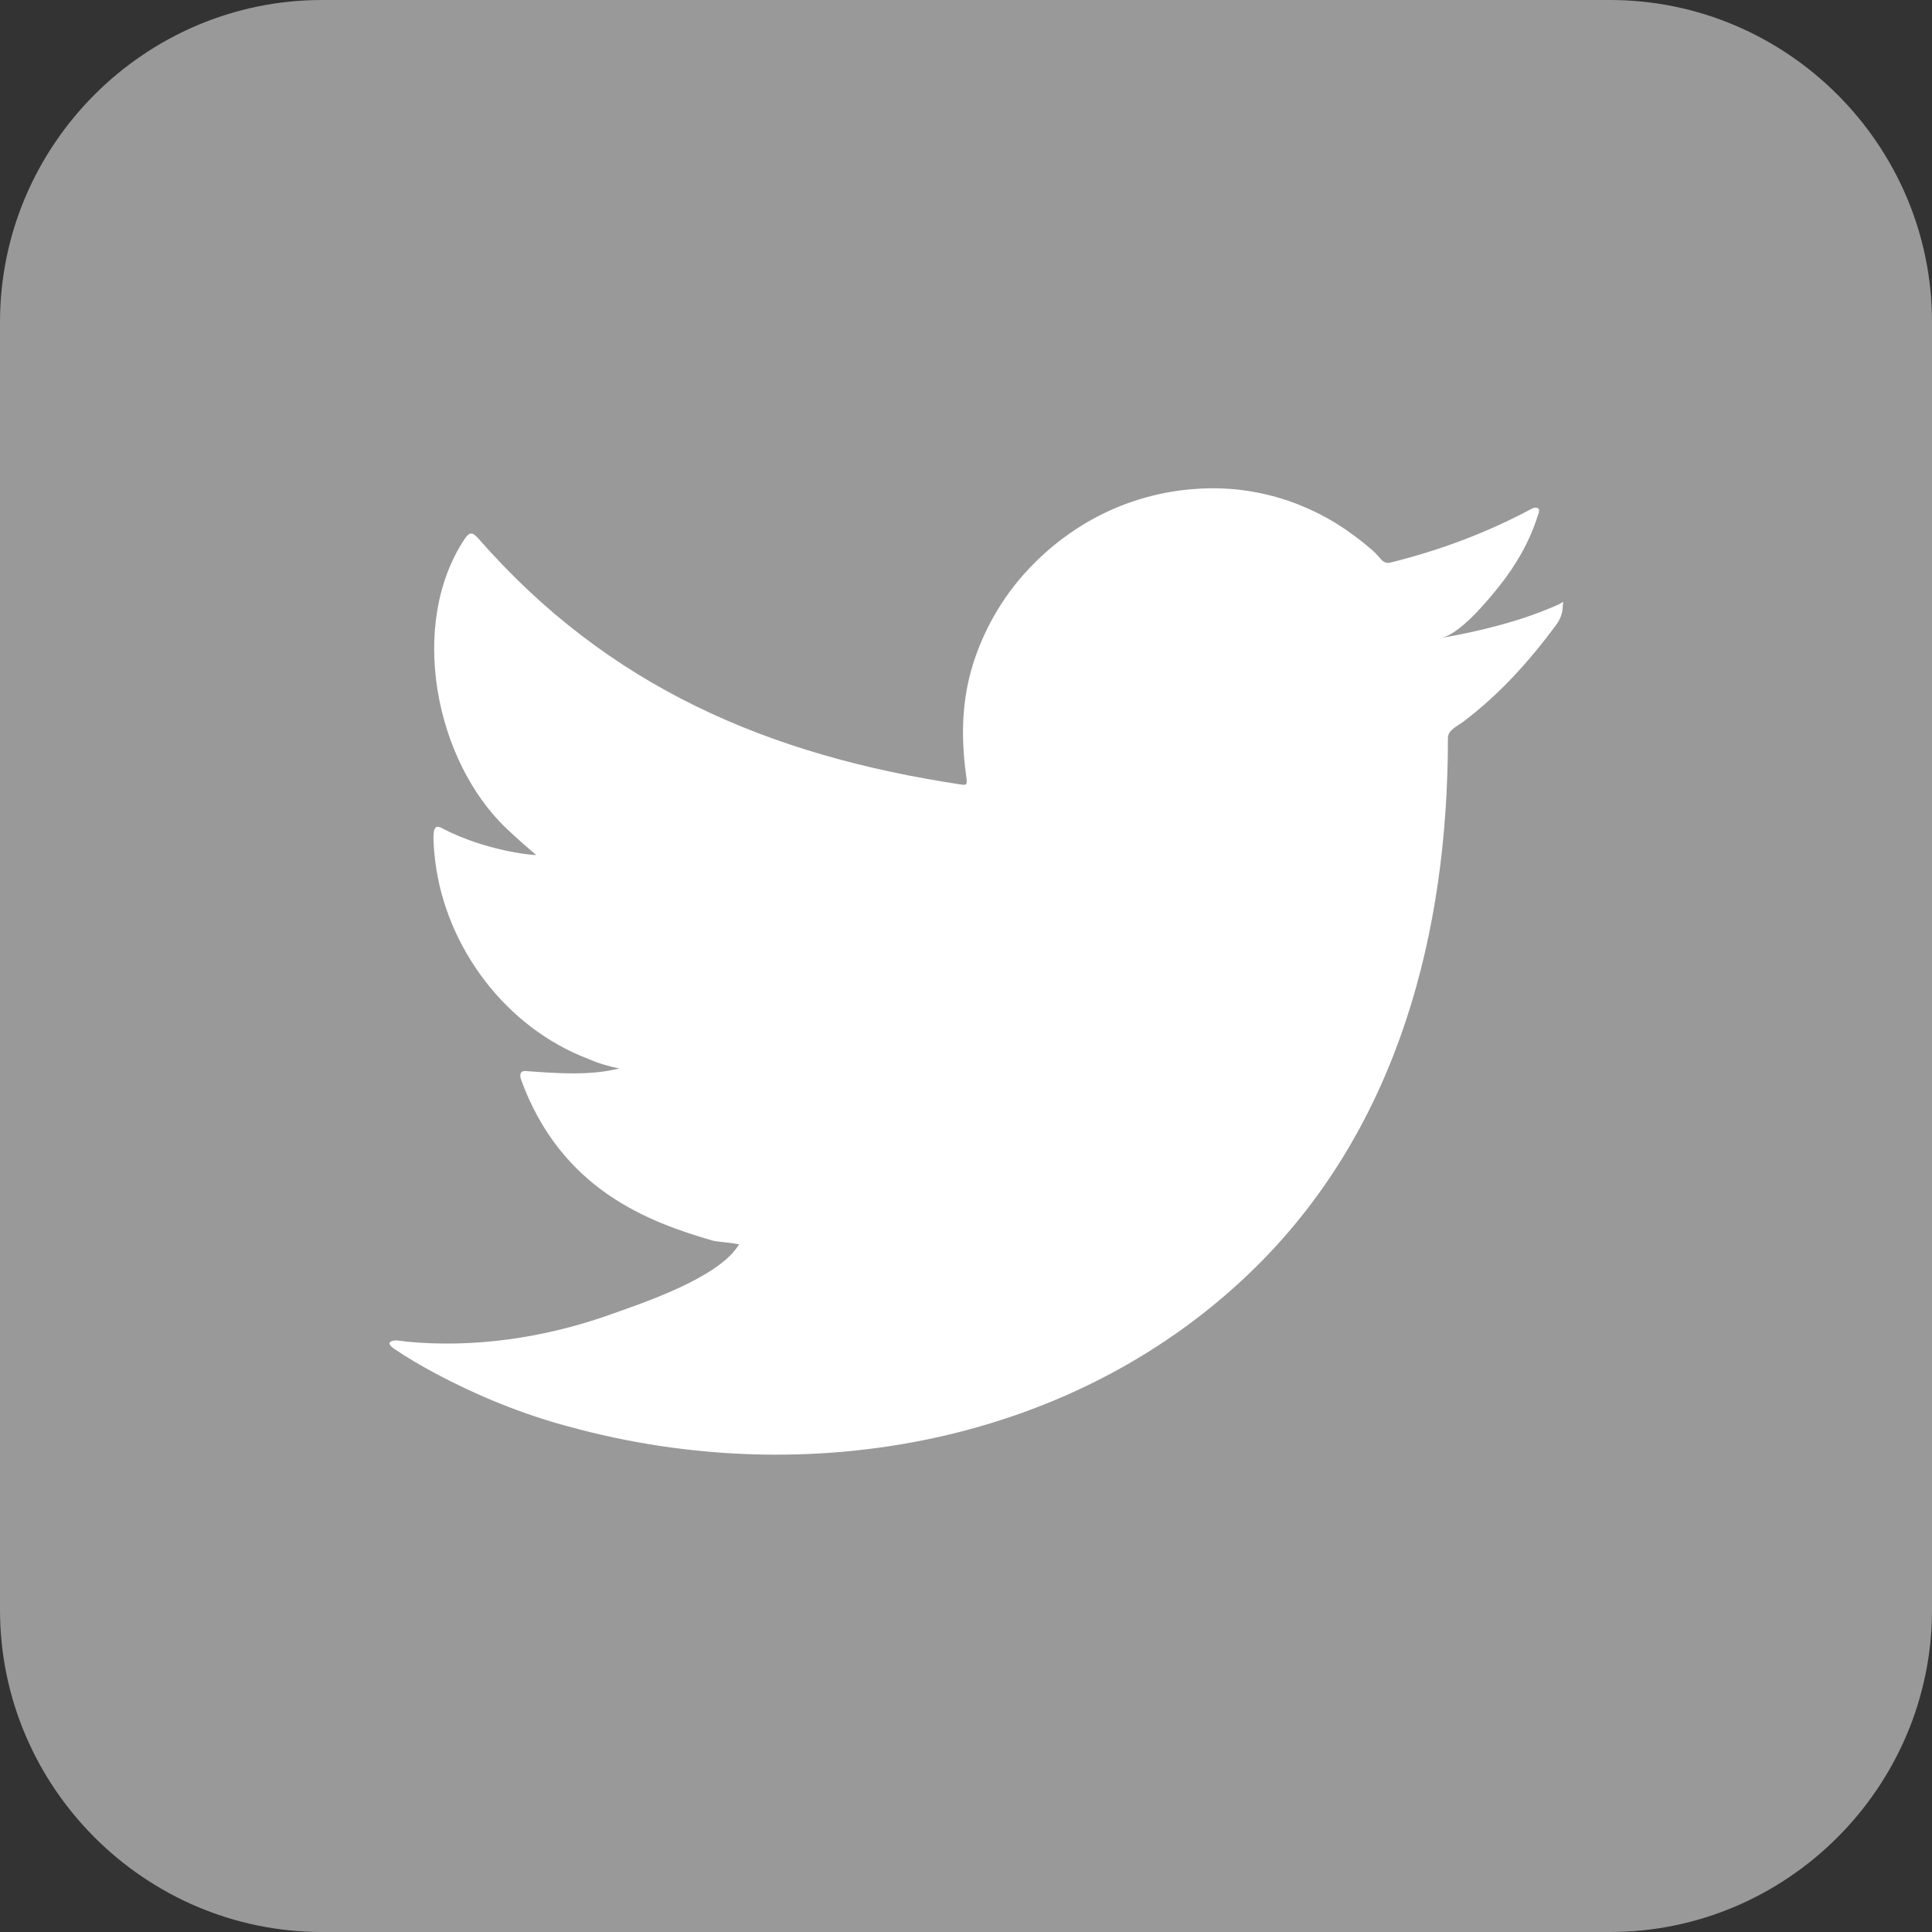
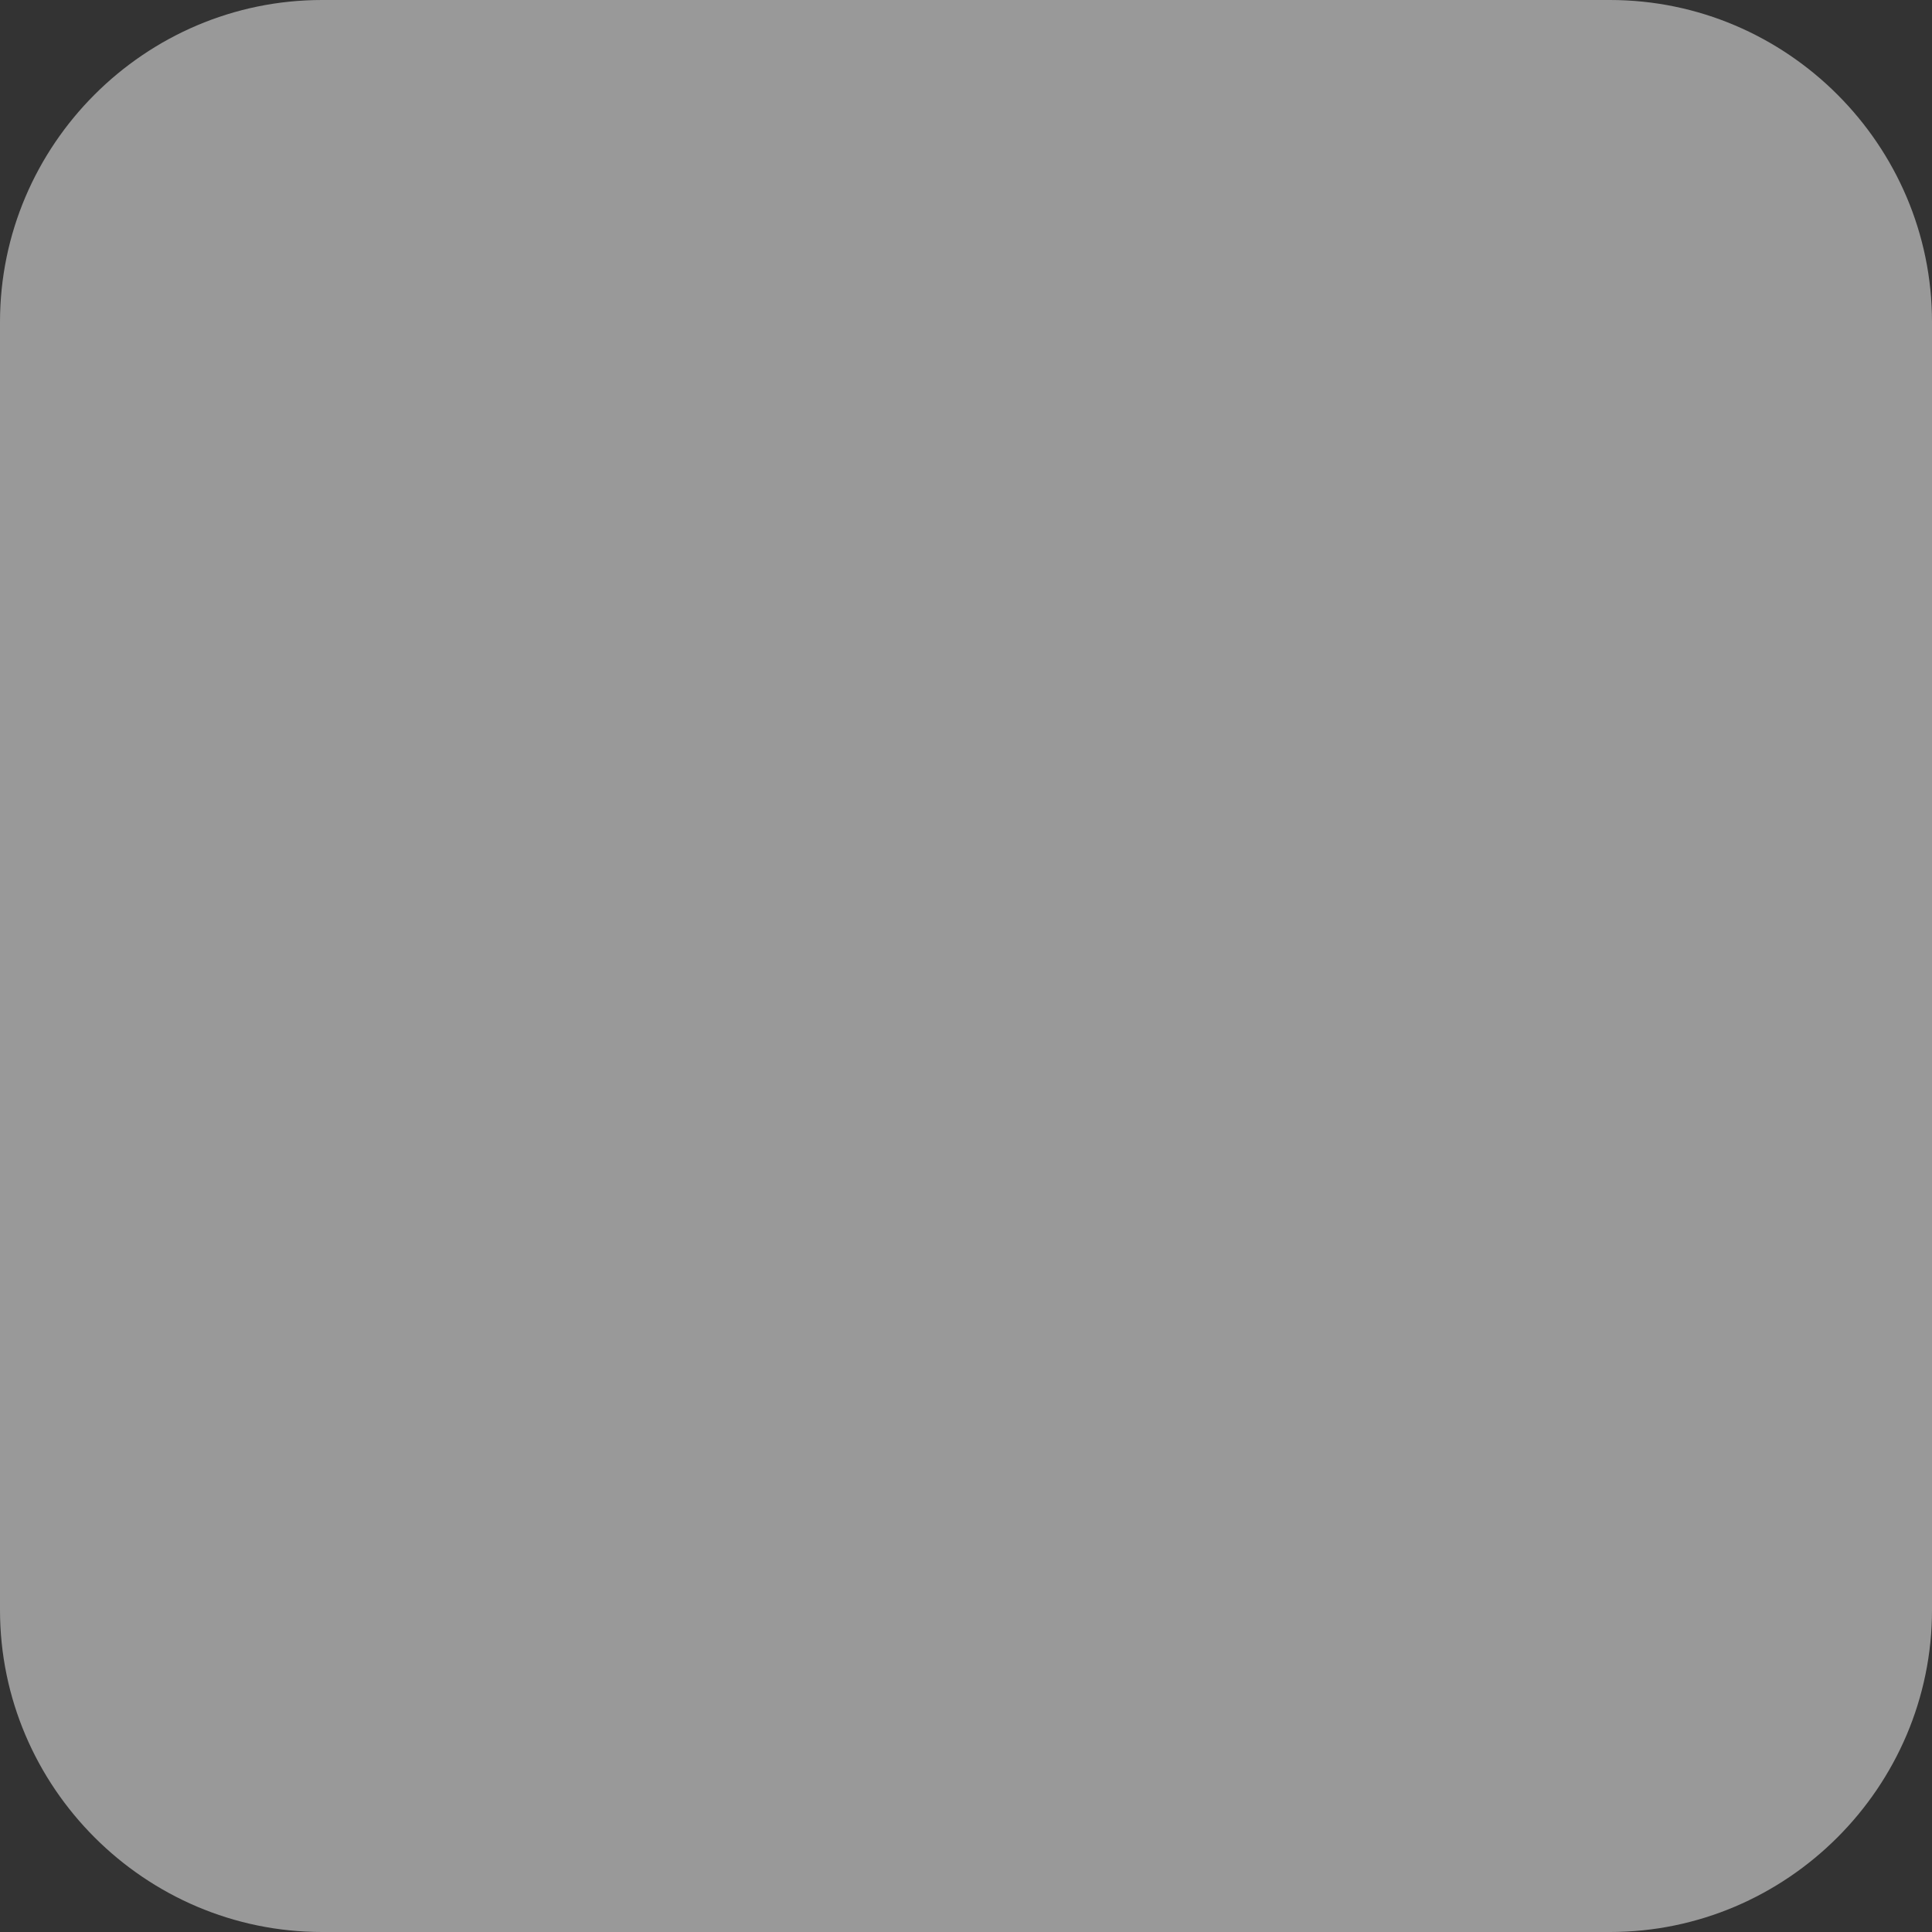
<svg xmlns="http://www.w3.org/2000/svg" version="1.1" x="0px" y="0px" viewBox="0 0 36 36" style="enable-background:new 0 0 36 36;" xml:space="preserve">
  <rect x="0" y="0" width="36" height="36" fill="#333333" stroke="none" />
  <style type="text/css">
	.st0{fill:#999999;}
	.st1{fill:#FFFFFF;}
</style>
  <g id="コンテンツ">
</g>
  <g id="ヘッダフッタ">
    <g id="icon_x5F_SNS_x5F_Twitter">
      <g>
        <path class="st0" d="M6,36c-3.3,0-6-2.7-6-6V6c0-3.3,2.7-6,6-6h24c3.3,0,6,2.7,6,6v24c0,3.3-2.7,6-6,6H6z" />
      </g>
      <g>
        <g>
-           <path class="st1" d="M29.05,11.26c-0.69,0.31-1.46,0.5-2.21,0.63c0.36-0.06,0.88-0.7,1.09-0.96c0.32-0.4,0.58-0.85,0.73-1.34      c0.02-0.04,0.03-0.09,0-0.12c-0.05-0.02-0.08-0.01-0.12,0.01c-0.84,0.45-1.7,0.77-2.62,1c-0.08,0.02-0.13,0-0.18-0.05      c-0.08-0.09-0.15-0.17-0.23-0.23c-0.39-0.33-0.8-0.59-1.27-0.78c-0.61-0.25-1.29-0.36-1.95-0.31c-0.64,0.04-1.28,0.22-1.85,0.52      c-0.57,0.3-1.08,0.72-1.49,1.22c-0.42,0.52-0.73,1.13-0.89,1.78c-0.15,0.63-0.14,1.25-0.05,1.88c0.01,0.11,0,0.12-0.09,0.11      c-3.6-0.54-6.59-1.82-9.01-4.59c-0.11-0.12-0.16-0.12-0.25,0.01c-1.06,1.59-0.55,4.14,0.78,5.4c0.18,0.17,0.36,0.33,0.55,0.49      c-0.07,0.01-0.95-0.08-1.74-0.49c-0.11-0.07-0.16-0.03-0.17,0.09c-0.01,0.17,0.01,0.33,0.03,0.52c0.2,1.61,1.32,3.1,2.85,3.68      c0.18,0.08,0.38,0.14,0.58,0.18c-0.35,0.08-0.71,0.13-1.71,0.05C9.71,19.94,9.67,20,9.71,20.12c0.75,2.05,2.37,2.65,3.58,3      c0.16,0.03,0.32,0.03,0.49,0.07c-0.01,0.01-0.02,0.01-0.03,0.03c-0.4,0.61-1.8,1.07-2.45,1.3c-1.18,0.41-2.47,0.6-3.72,0.48      c-0.2-0.03-0.24-0.03-0.3,0c-0.05,0.03-0.01,0.08,0.06,0.13c0.25,0.17,0.51,0.32,0.77,0.46c0.79,0.42,1.62,0.76,2.48,0.99      c4.46,1.23,9.49,0.33,12.84-3c2.63-2.62,3.55-6.22,3.55-9.83c0-0.14,0.17-0.22,0.27-0.29c0.68-0.51,1.24-1.13,1.75-1.82      c0.11-0.15,0.12-0.29,0.12-0.35c0-0.01,0-0.02,0-0.02C29.14,11.2,29.14,11.21,29.05,11.26z" />
-         </g>
+           </g>
      </g>
    </g>
  </g>
  <g id="ガイド">
</g>
</svg>